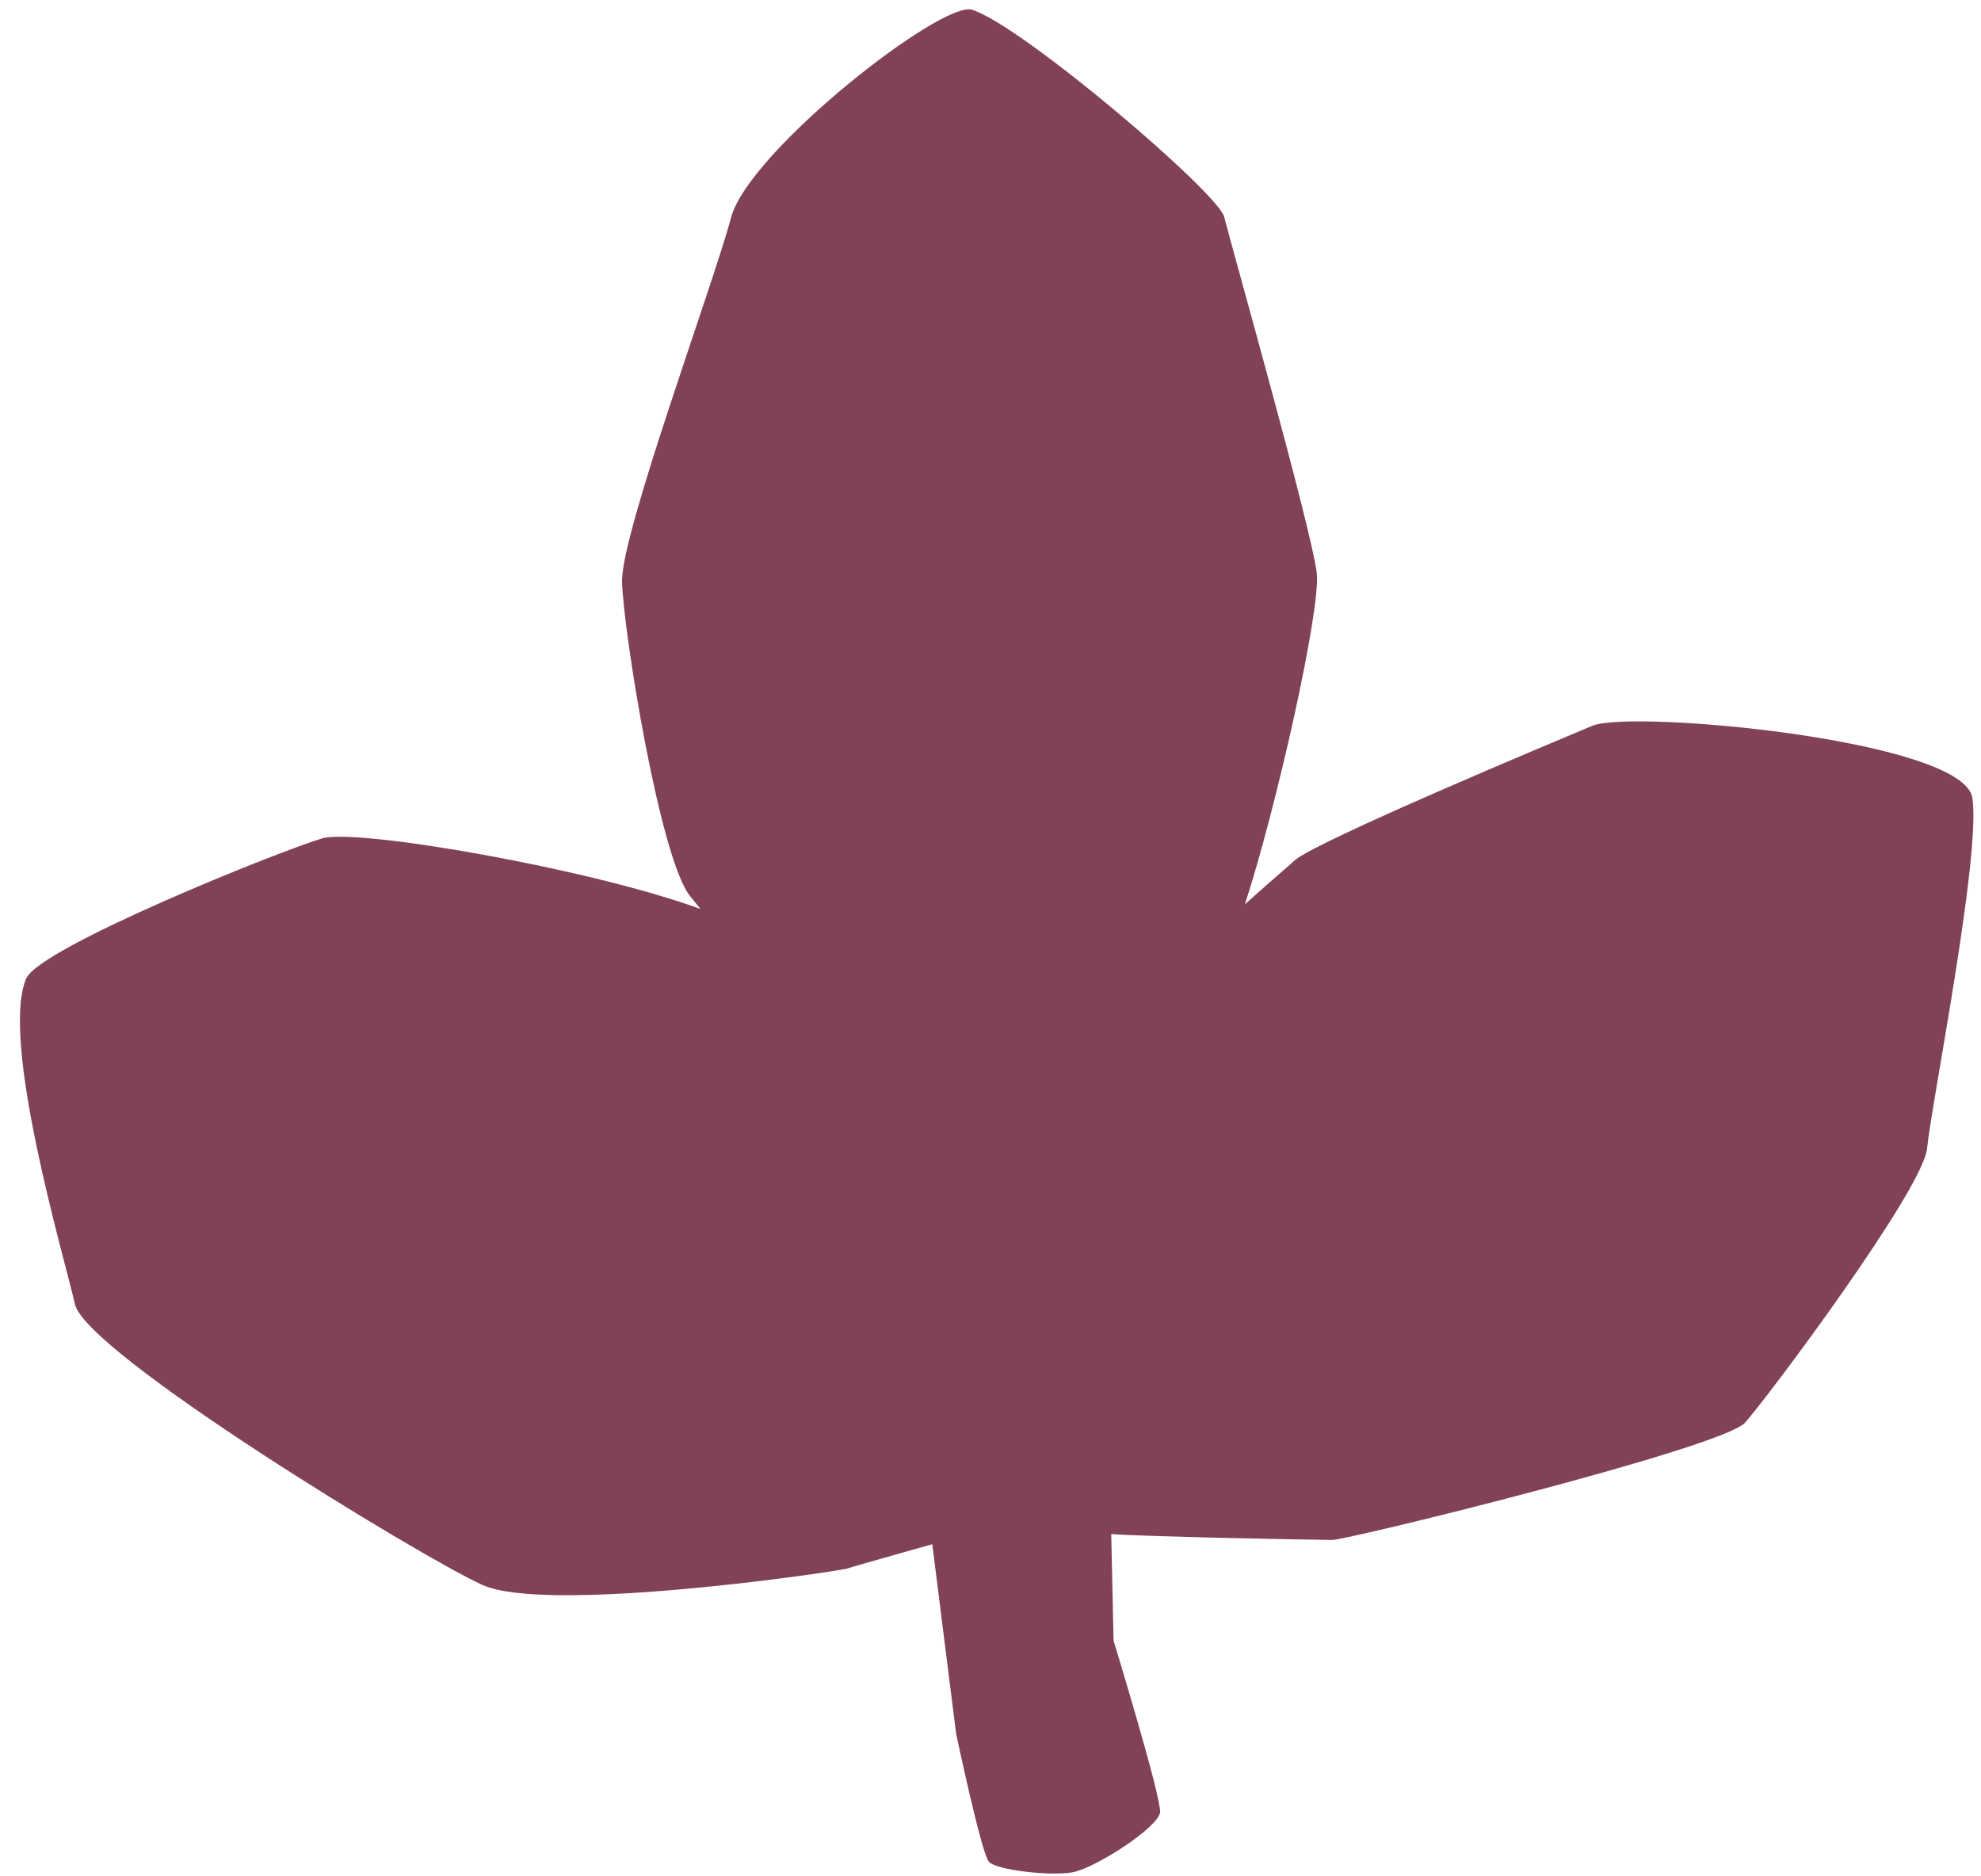
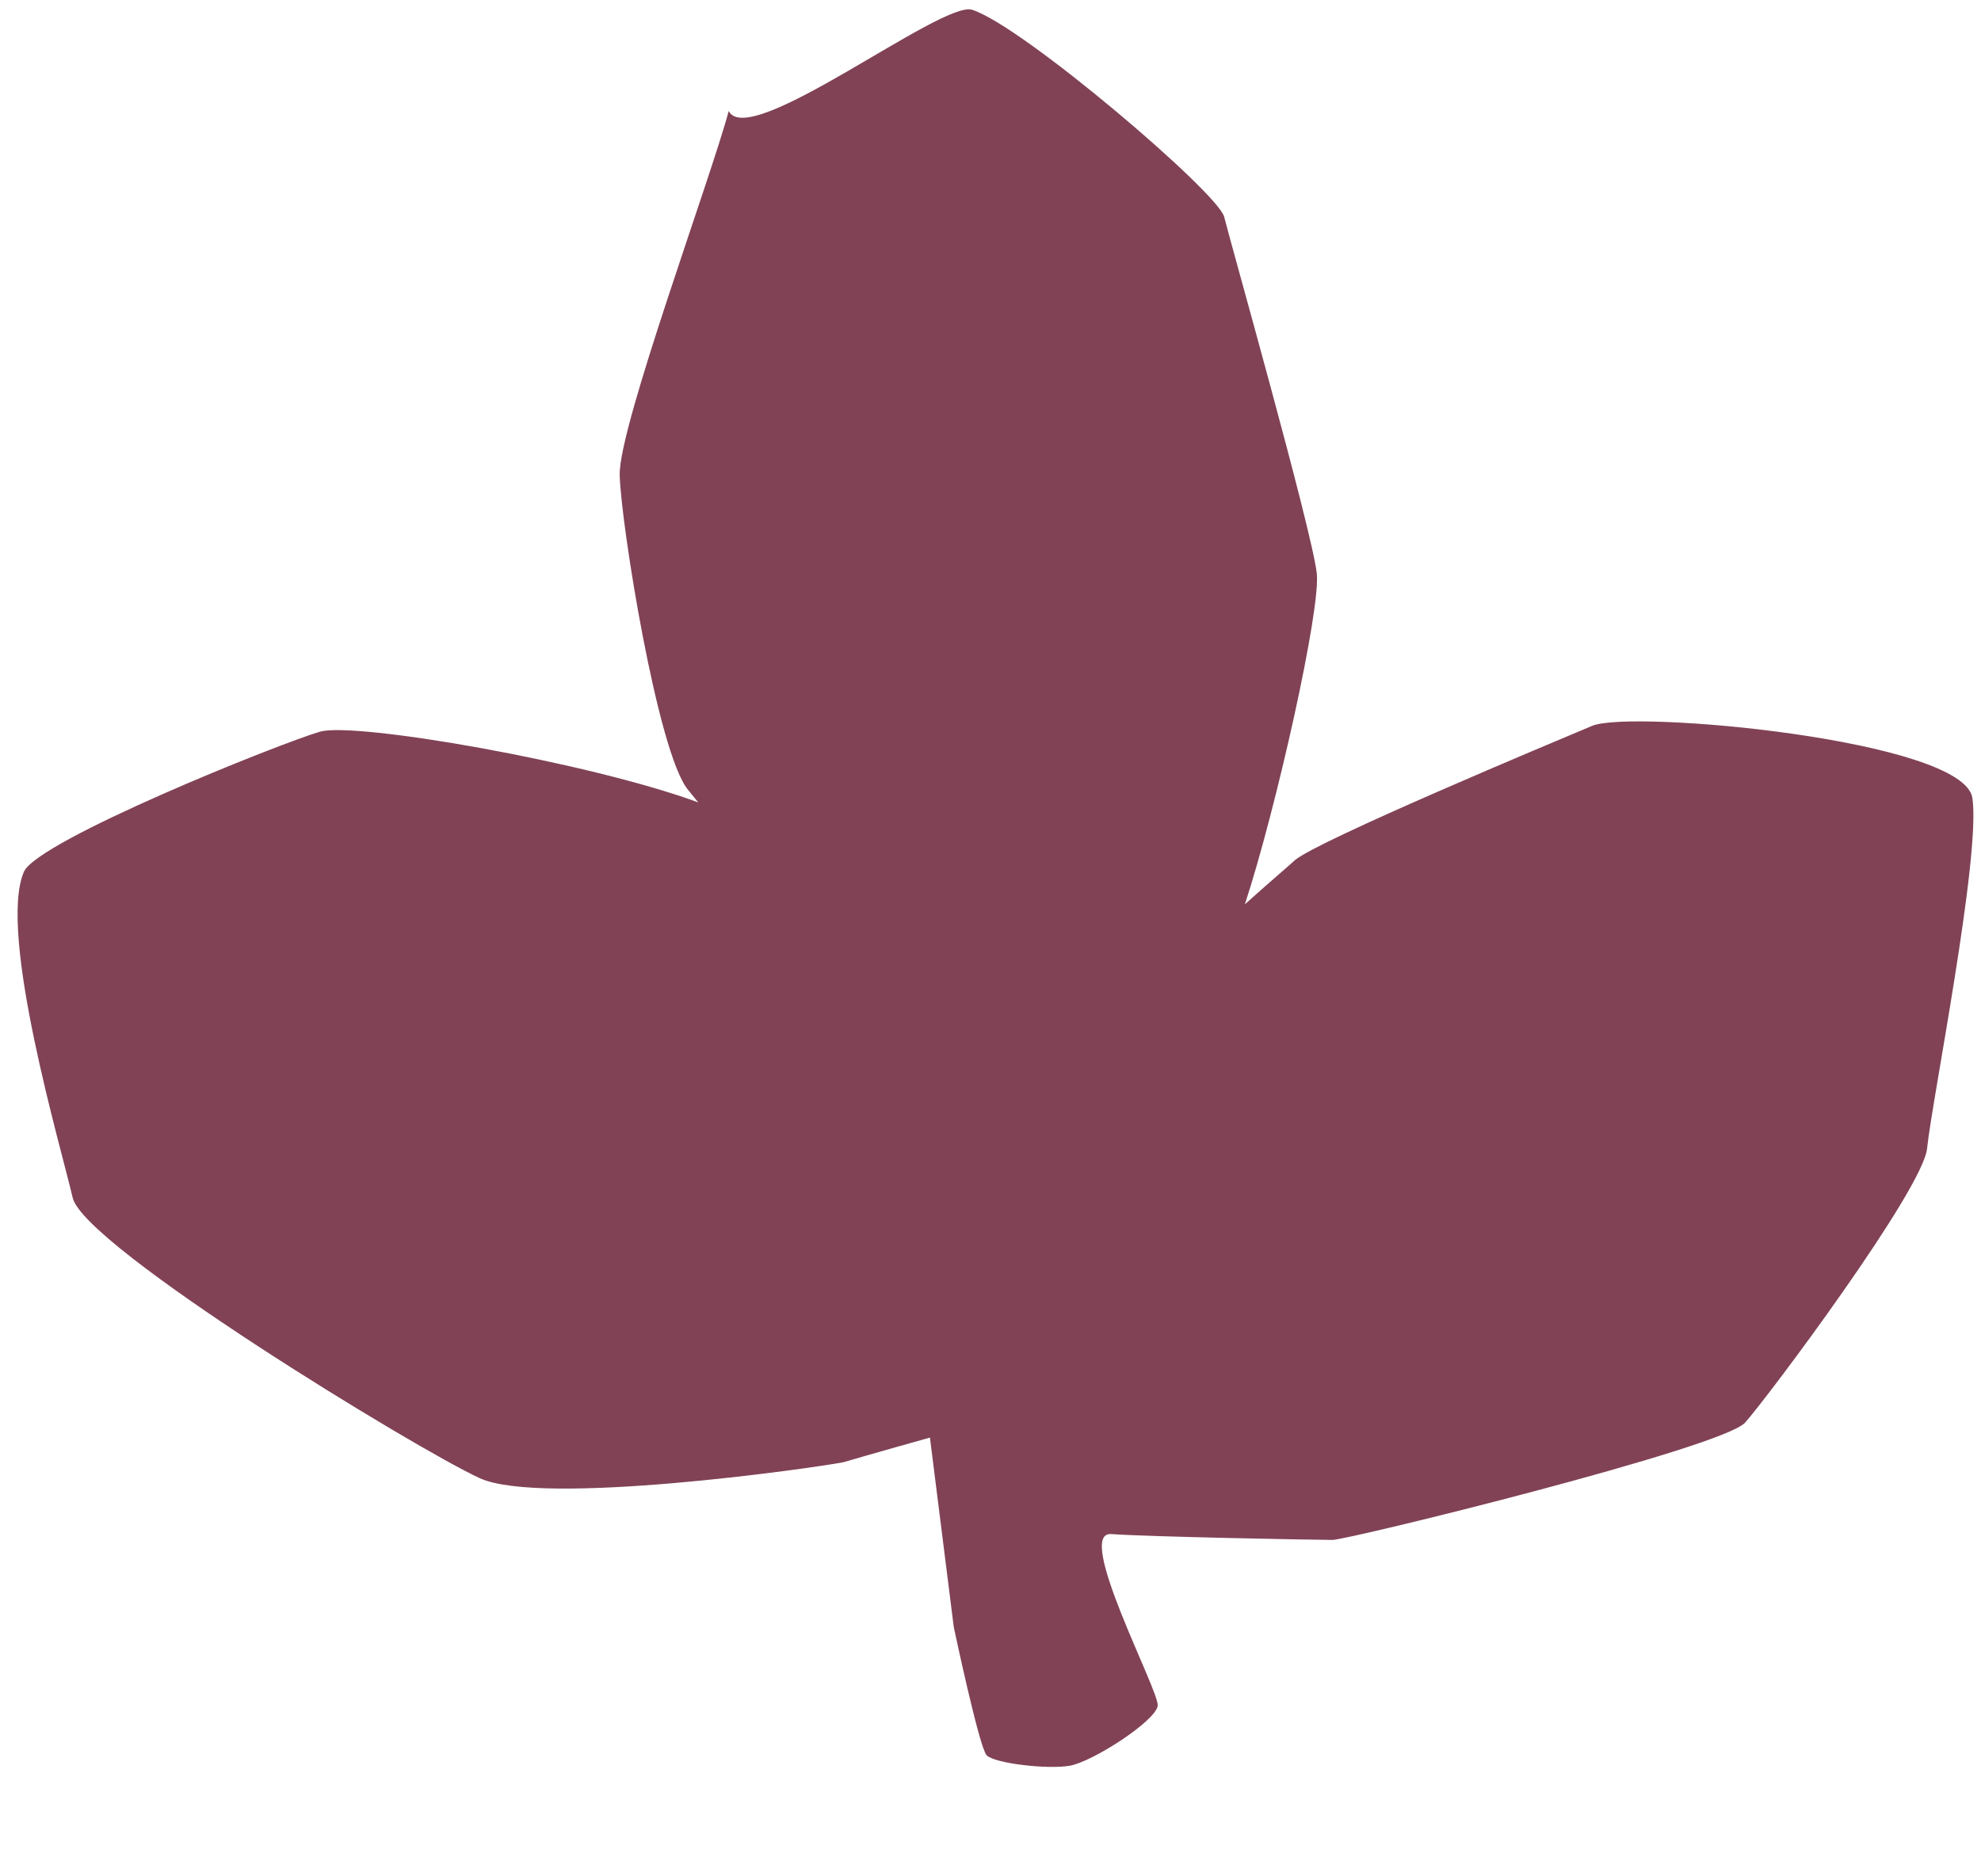
<svg xmlns="http://www.w3.org/2000/svg" fill="#000000" height="480.3" preserveAspectRatio="xMidYMid meet" version="1" viewBox="-5.1 -2.4 507.0 480.3" width="507" zoomAndPan="magnify">
  <g id="change1_1">
-     <path d="M488.1,291.6c-1.1,10.6-40.7,63.6-46.6,70.2-6,6.5-101.6,30-105.6,30-4,0-47.1-.8-56.6-1.5l.6,27.3s12.2,39.9,11.9,43.9c-.4,3.9-16.7,14.4-22.5,15.4-5.7,1-19.4-.6-21.3-2.7-1.9-2-8.4-32.8-8.4-32.8l-6.1-48.5s-16.4,4.6-22.1,6.3c-7.7,1.5-77.1,11.4-93.1,4.1-16-7.3-101.3-59.3-104.2-71.8-2.9-12.6-19.2-67.7-12.5-83.4,3.4-8,65.5-32.9,75.8-35.9,9-2.6,68.8,7.8,96.8,18.1-1.2-1.5-2.1-2.6-2.6-3.2-7.8-9.4-17.2-68.2-17.5-80.6-.3-12.3,23.4-76.2,27.9-93.2C186.5,36.3,236-2.4,243.7,.1c12.9,4.1,63,46.9,64.5,53,1.5,6.1,22.4,80,23.7,91.2,1.1,9.1-10.4,60.4-18.4,84.8,6.2-5.6,11.2-9.8,12.8-11.3,5.8-5,66.1-30.2,76.1-34.4,10-4.2,95.2,3.6,97.3,18.5,2.2,14.9-10.4,77.7-11.6,89.7Z" fill="#814256" />
+     <path d="M488.1,291.6c-1.1,10.6-40.7,63.6-46.6,70.2-6,6.5-101.6,30-105.6,30-4,0-47.1-.8-56.6-1.5s12.2,39.9,11.9,43.9c-.4,3.9-16.7,14.4-22.5,15.4-5.7,1-19.4-.6-21.3-2.7-1.9-2-8.4-32.8-8.4-32.8l-6.1-48.5s-16.4,4.6-22.1,6.3c-7.7,1.5-77.1,11.4-93.1,4.1-16-7.3-101.3-59.3-104.2-71.8-2.9-12.6-19.2-67.7-12.5-83.4,3.4-8,65.5-32.9,75.8-35.9,9-2.6,68.8,7.8,96.8,18.1-1.2-1.5-2.1-2.6-2.6-3.2-7.8-9.4-17.2-68.2-17.5-80.6-.3-12.3,23.4-76.2,27.9-93.2C186.5,36.3,236-2.4,243.7,.1c12.9,4.1,63,46.9,64.5,53,1.5,6.1,22.4,80,23.7,91.2,1.1,9.1-10.4,60.4-18.4,84.8,6.2-5.6,11.2-9.8,12.8-11.3,5.8-5,66.1-30.2,76.1-34.4,10-4.2,95.2,3.6,97.3,18.5,2.2,14.9-10.4,77.7-11.6,89.7Z" fill="#814256" />
  </g>
</svg>